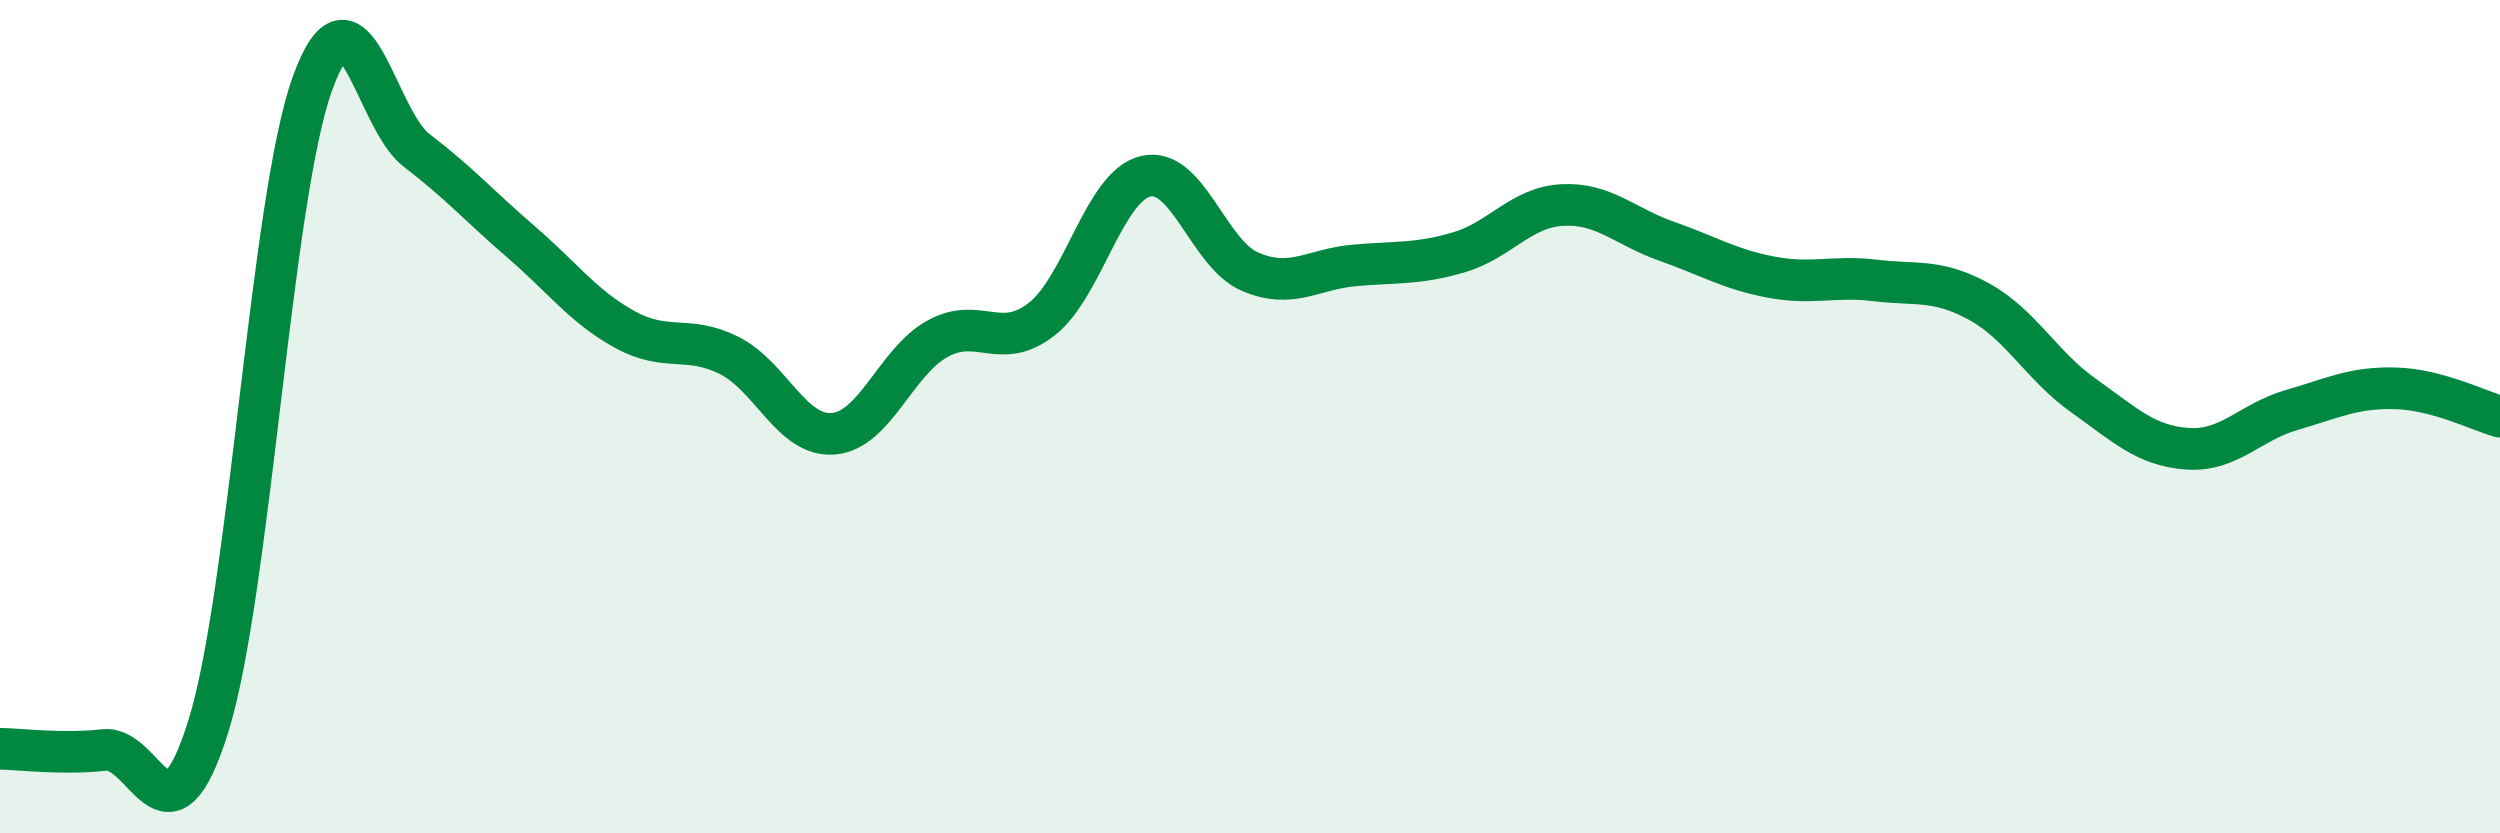
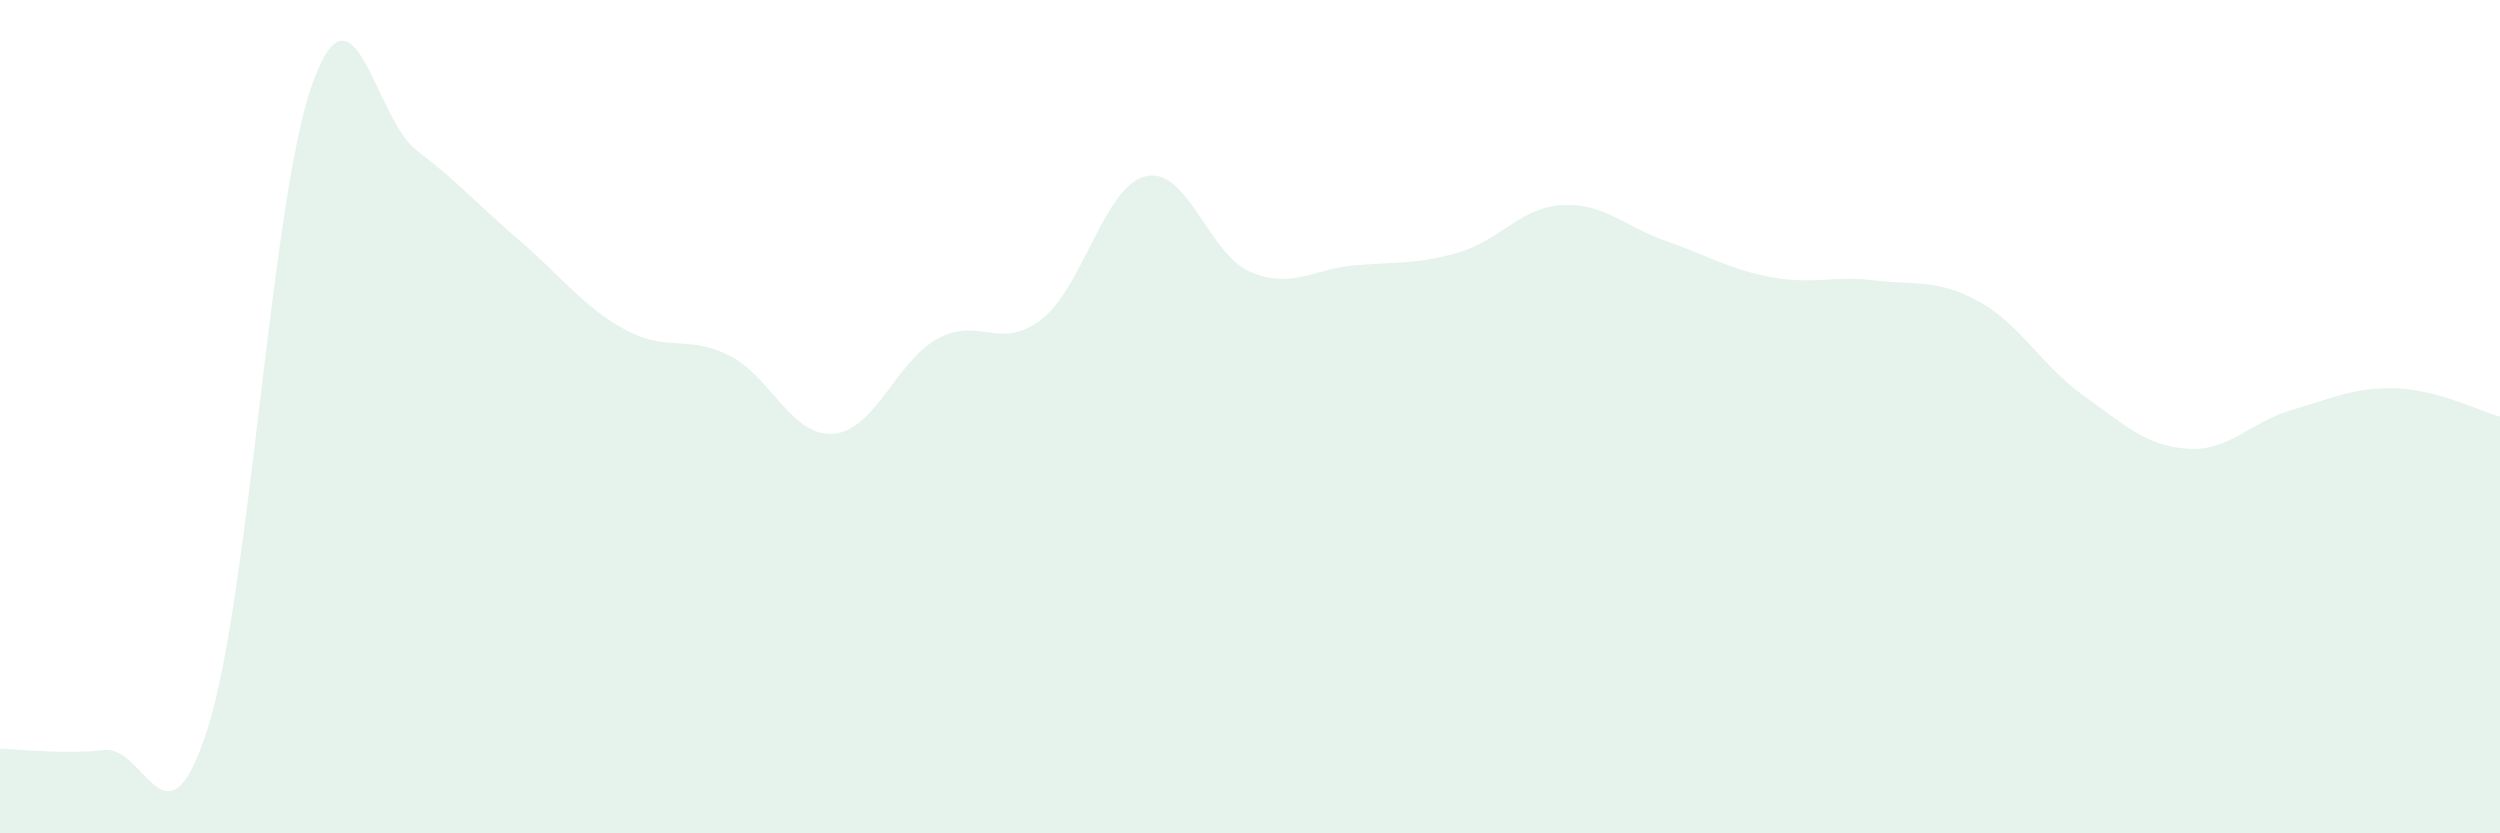
<svg xmlns="http://www.w3.org/2000/svg" width="60" height="20" viewBox="0 0 60 20">
  <path d="M 0,17.97 C 0.5,17.98 1.5,18.11 2.5,18 C 3.5,17.89 4,20.63 5,17.43 C 6,14.23 6.5,4.76 7.5,2 C 8.5,-0.76 9,2.85 10,3.61 C 11,4.37 11.5,4.94 12.5,5.8 C 13.5,6.66 14,7.36 15,7.91 C 16,8.46 16.5,8.03 17.5,8.53 C 18.5,9.03 19,10.49 20,10.41 C 21,10.33 21.5,8.68 22.5,8.13 C 23.5,7.58 24,8.44 25,7.66 C 26,6.88 26.5,4.46 27.5,4.23 C 28.5,4 29,6.09 30,6.52 C 31,6.95 31.5,6.46 32.5,6.37 C 33.5,6.28 34,6.35 35,6.06 C 36,5.77 36.5,4.97 37.5,4.92 C 38.5,4.87 39,5.44 40,5.79 C 41,6.14 41.5,6.46 42.5,6.65 C 43.5,6.84 44,6.61 45,6.73 C 46,6.85 46.5,6.69 47.5,7.24 C 48.5,7.79 49,8.78 50,9.49 C 51,10.2 51.5,10.7 52.5,10.77 C 53.5,10.84 54,10.13 55,9.84 C 56,9.55 56.5,9.29 57.5,9.32 C 58.5,9.35 59.5,9.86 60,10L60 20L0 20Z" fill="#008740" opacity="0.1" stroke-linecap="round" stroke-linejoin="round" />
-   <path d="M 0,17.97 C 0.5,17.98 1.5,18.11 2.5,18 C 3.5,17.89 4,20.63 5,17.43 C 6,14.23 6.5,4.76 7.5,2 C 8.5,-0.76 9,2.85 10,3.61 C 11,4.37 11.5,4.94 12.5,5.8 C 13.5,6.66 14,7.36 15,7.91 C 16,8.46 16.5,8.03 17.5,8.53 C 18.5,9.03 19,10.49 20,10.41 C 21,10.33 21.5,8.68 22.5,8.13 C 23.5,7.58 24,8.44 25,7.66 C 26,6.88 26.5,4.46 27.5,4.23 C 28.5,4 29,6.09 30,6.52 C 31,6.95 31.5,6.46 32.5,6.37 C 33.5,6.28 34,6.35 35,6.06 C 36,5.77 36.5,4.97 37.5,4.92 C 38.5,4.87 39,5.44 40,5.79 C 41,6.14 41.5,6.46 42.5,6.65 C 43.5,6.84 44,6.61 45,6.73 C 46,6.85 46.5,6.69 47.5,7.24 C 48.5,7.79 49,8.78 50,9.49 C 51,10.2 51.5,10.7 52.5,10.77 C 53.5,10.84 54,10.13 55,9.84 C 56,9.55 56.5,9.29 57.5,9.32 C 58.5,9.35 59.5,9.86 60,10" stroke="#008740" stroke-width="1" fill="none" stroke-linecap="round" stroke-linejoin="round" />
</svg>